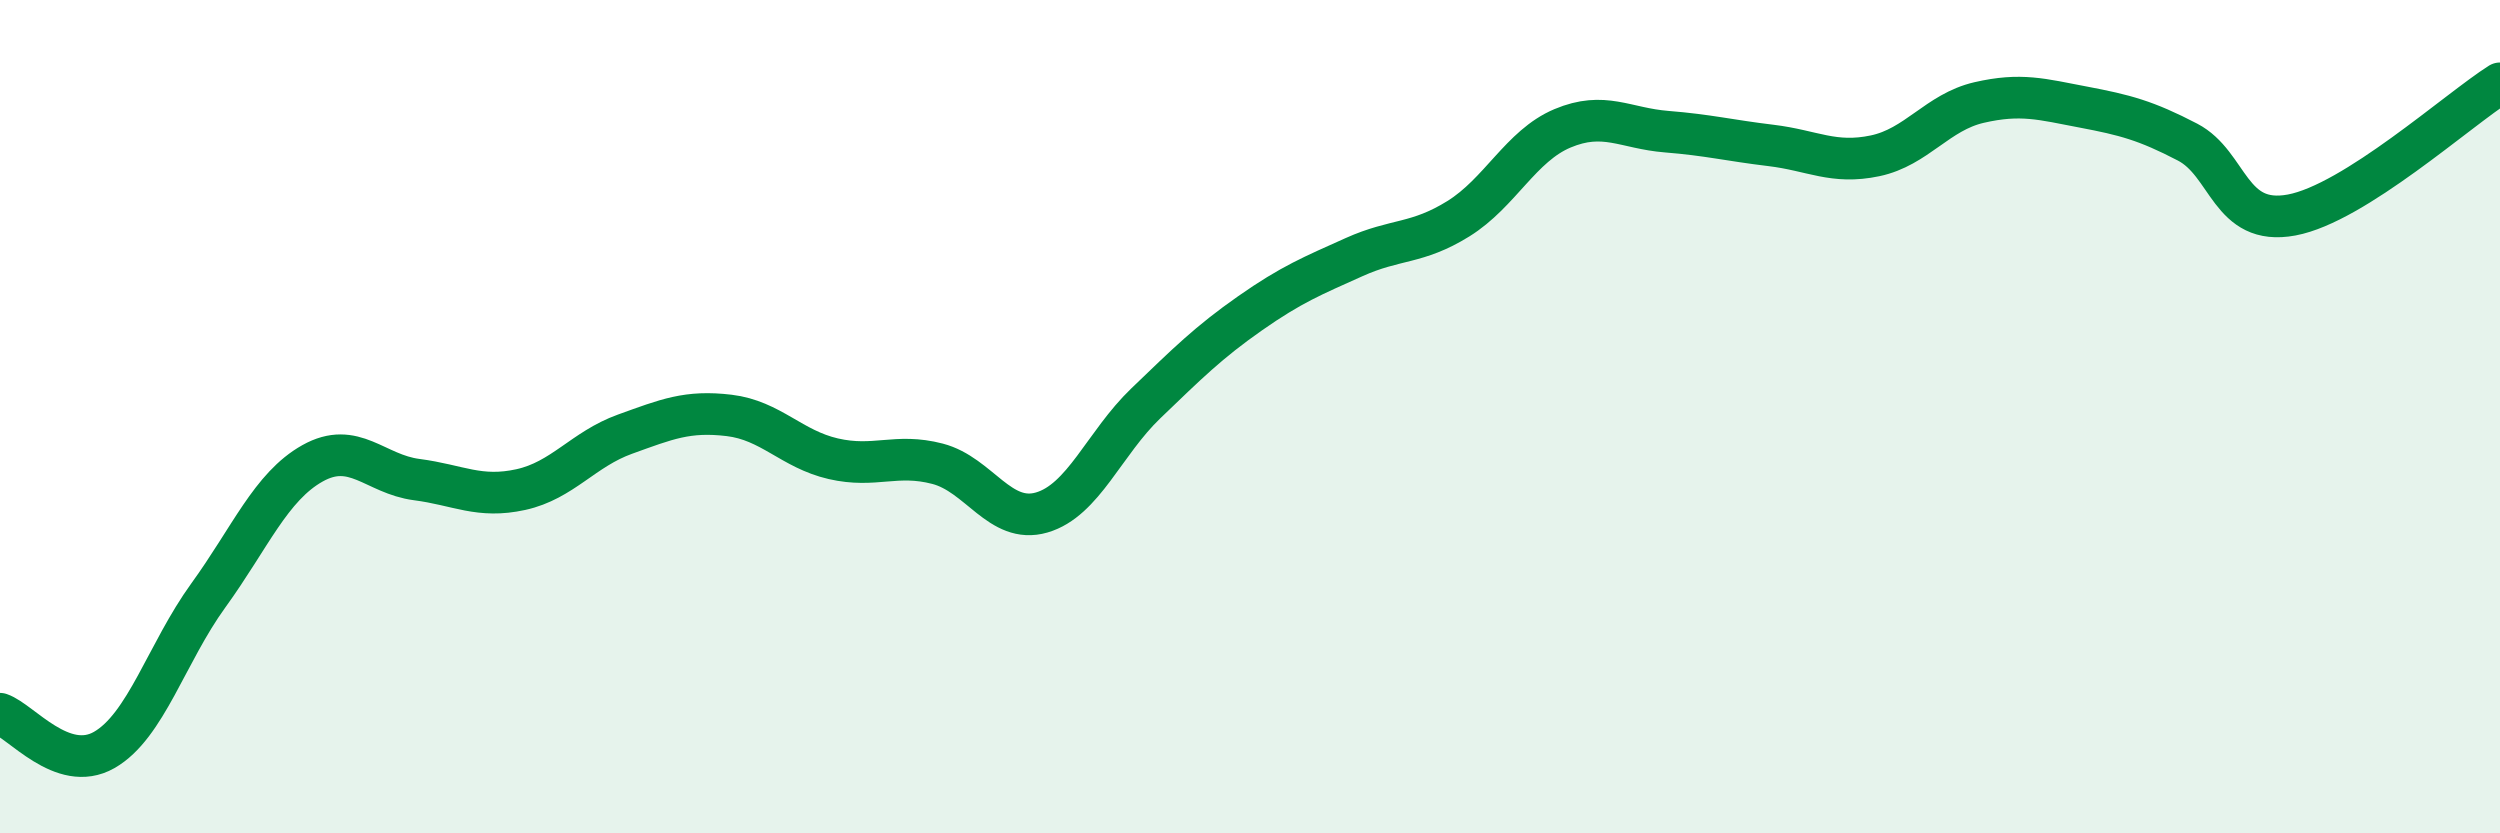
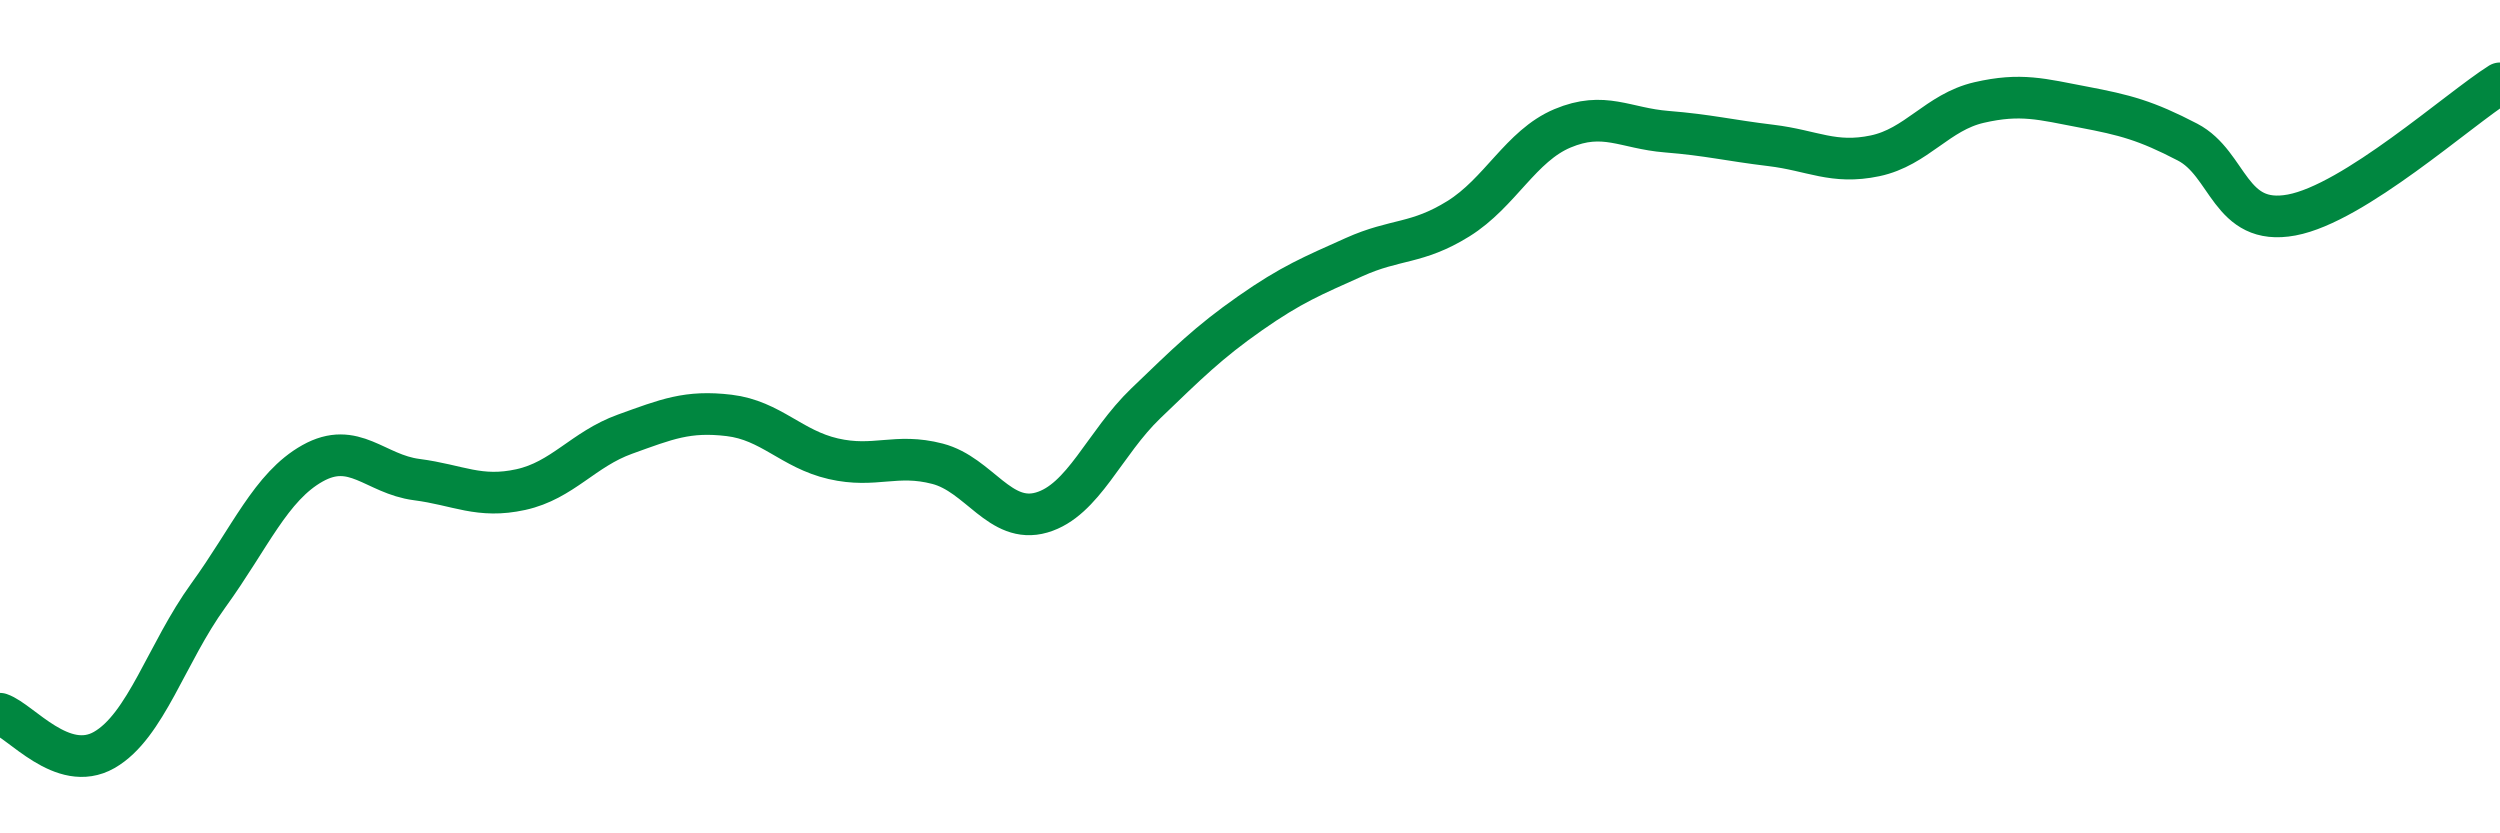
<svg xmlns="http://www.w3.org/2000/svg" width="60" height="20" viewBox="0 0 60 20">
-   <path d="M 0,17.13 C 0.5,17.3 1.5,18.57 2.5,18 C 3.5,17.43 4,15.67 5,14.29 C 6,12.91 6.5,11.68 7.5,11.12 C 8.5,10.56 9,11.38 10,11.51 C 11,11.64 11.5,11.97 12.5,11.75 C 13.5,11.53 14,10.78 15,10.42 C 16,10.06 16.5,9.85 17.5,9.97 C 18.5,10.09 19,10.78 20,11.01 C 21,11.24 21.5,10.87 22.5,11.13 C 23.5,11.39 24,12.59 25,12.3 C 26,12.01 26.5,10.64 27.5,9.68 C 28.5,8.72 29,8.22 30,7.52 C 31,6.82 31.5,6.62 32.5,6.17 C 33.5,5.72 34,5.87 35,5.25 C 36,4.63 36.5,3.5 37.5,3.08 C 38.5,2.66 39,3.08 40,3.16 C 41,3.24 41.5,3.37 42.5,3.49 C 43.5,3.61 44,3.95 45,3.74 C 46,3.53 46.5,2.69 47.5,2.46 C 48.5,2.23 49,2.38 50,2.57 C 51,2.76 51.5,2.89 52.5,3.41 C 53.5,3.93 53.5,5.44 55,5.16 C 56.5,4.88 59,2.63 60,2L60 20L0 20Z" fill="#008740" opacity="0.1" stroke-linecap="round" stroke-linejoin="round" />
  <path d="M 0,17.13 C 0.5,17.3 1.5,18.57 2.5,18 C 3.5,17.43 4,15.67 5,14.29 C 6,12.91 6.5,11.68 7.5,11.12 C 8.5,10.56 9,11.38 10,11.51 C 11,11.64 11.5,11.97 12.5,11.75 C 13.5,11.53 14,10.78 15,10.42 C 16,10.06 16.5,9.85 17.5,9.97 C 18.5,10.09 19,10.78 20,11.01 C 21,11.24 21.5,10.87 22.5,11.13 C 23.5,11.39 24,12.59 25,12.3 C 26,12.01 26.5,10.64 27.5,9.68 C 28.5,8.72 29,8.22 30,7.52 C 31,6.82 31.5,6.62 32.5,6.17 C 33.5,5.72 34,5.87 35,5.25 C 36,4.63 36.5,3.5 37.5,3.08 C 38.5,2.66 39,3.08 40,3.16 C 41,3.24 41.5,3.37 42.5,3.49 C 43.5,3.61 44,3.95 45,3.74 C 46,3.53 46.5,2.69 47.5,2.46 C 48.5,2.23 49,2.38 50,2.57 C 51,2.76 51.5,2.89 52.5,3.41 C 53.5,3.93 53.5,5.44 55,5.16 C 56.5,4.88 59,2.63 60,2" stroke="#008740" stroke-width="1" fill="none" stroke-linecap="round" stroke-linejoin="round" />
</svg>